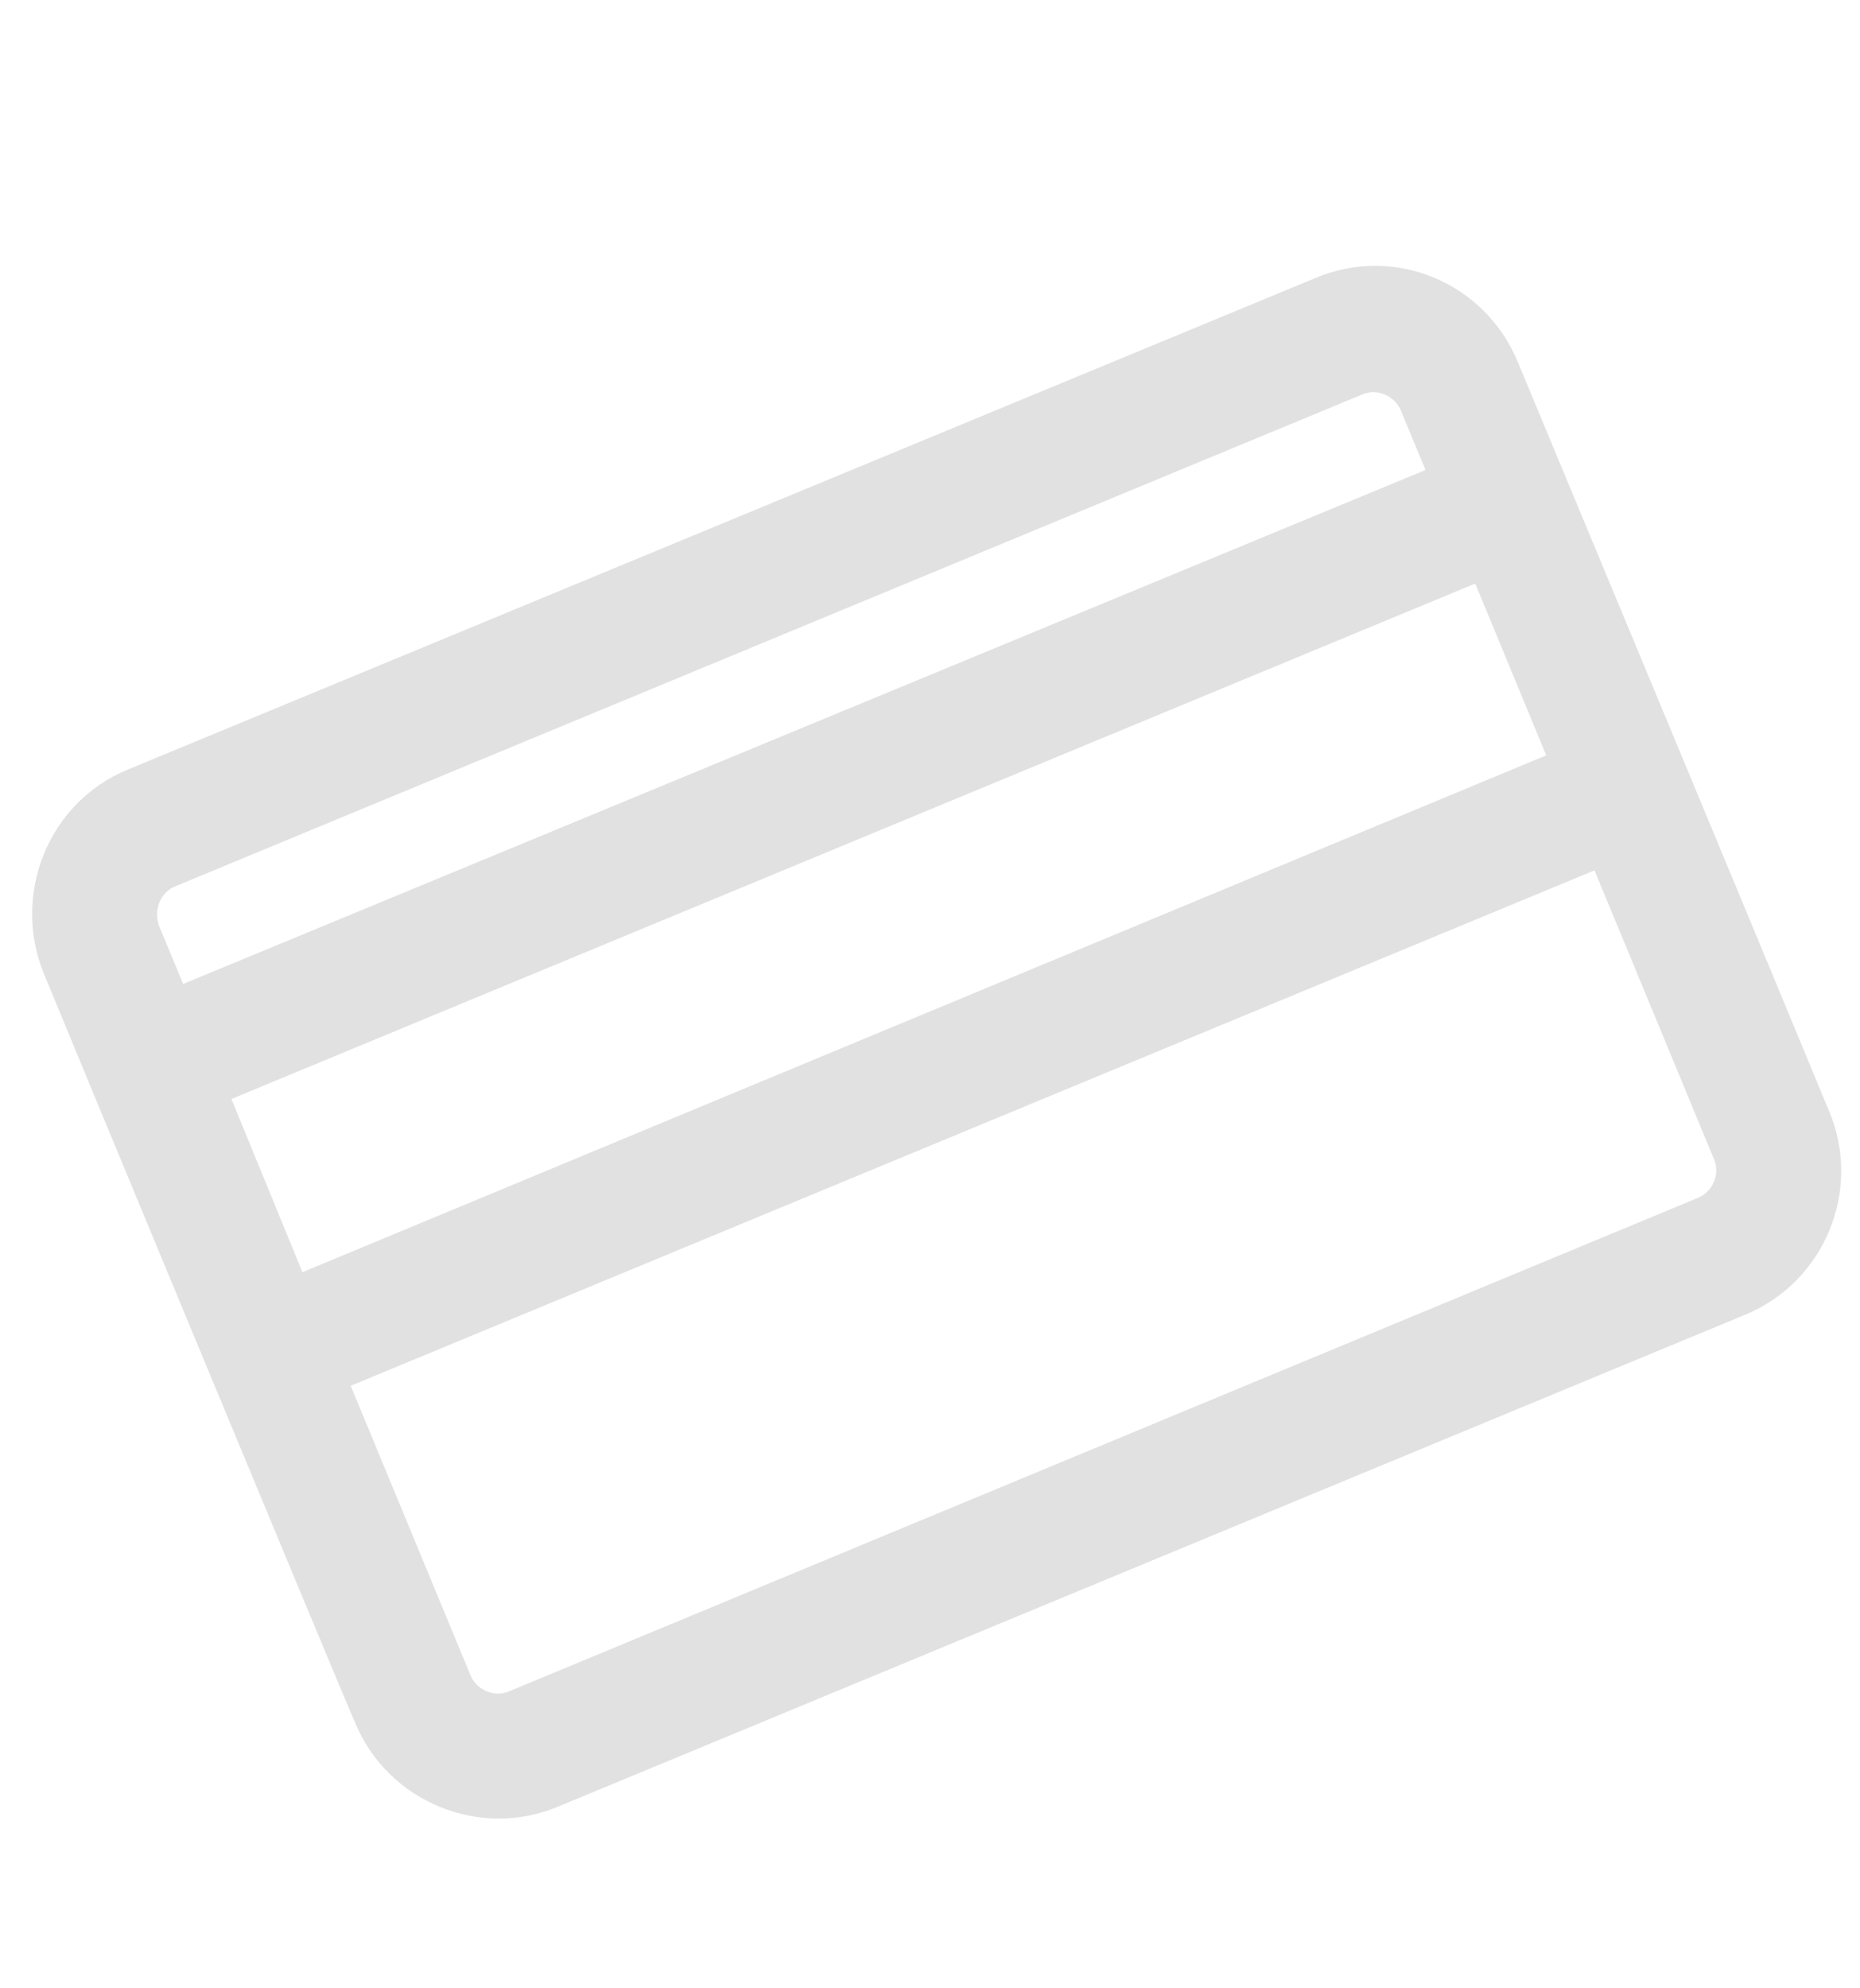
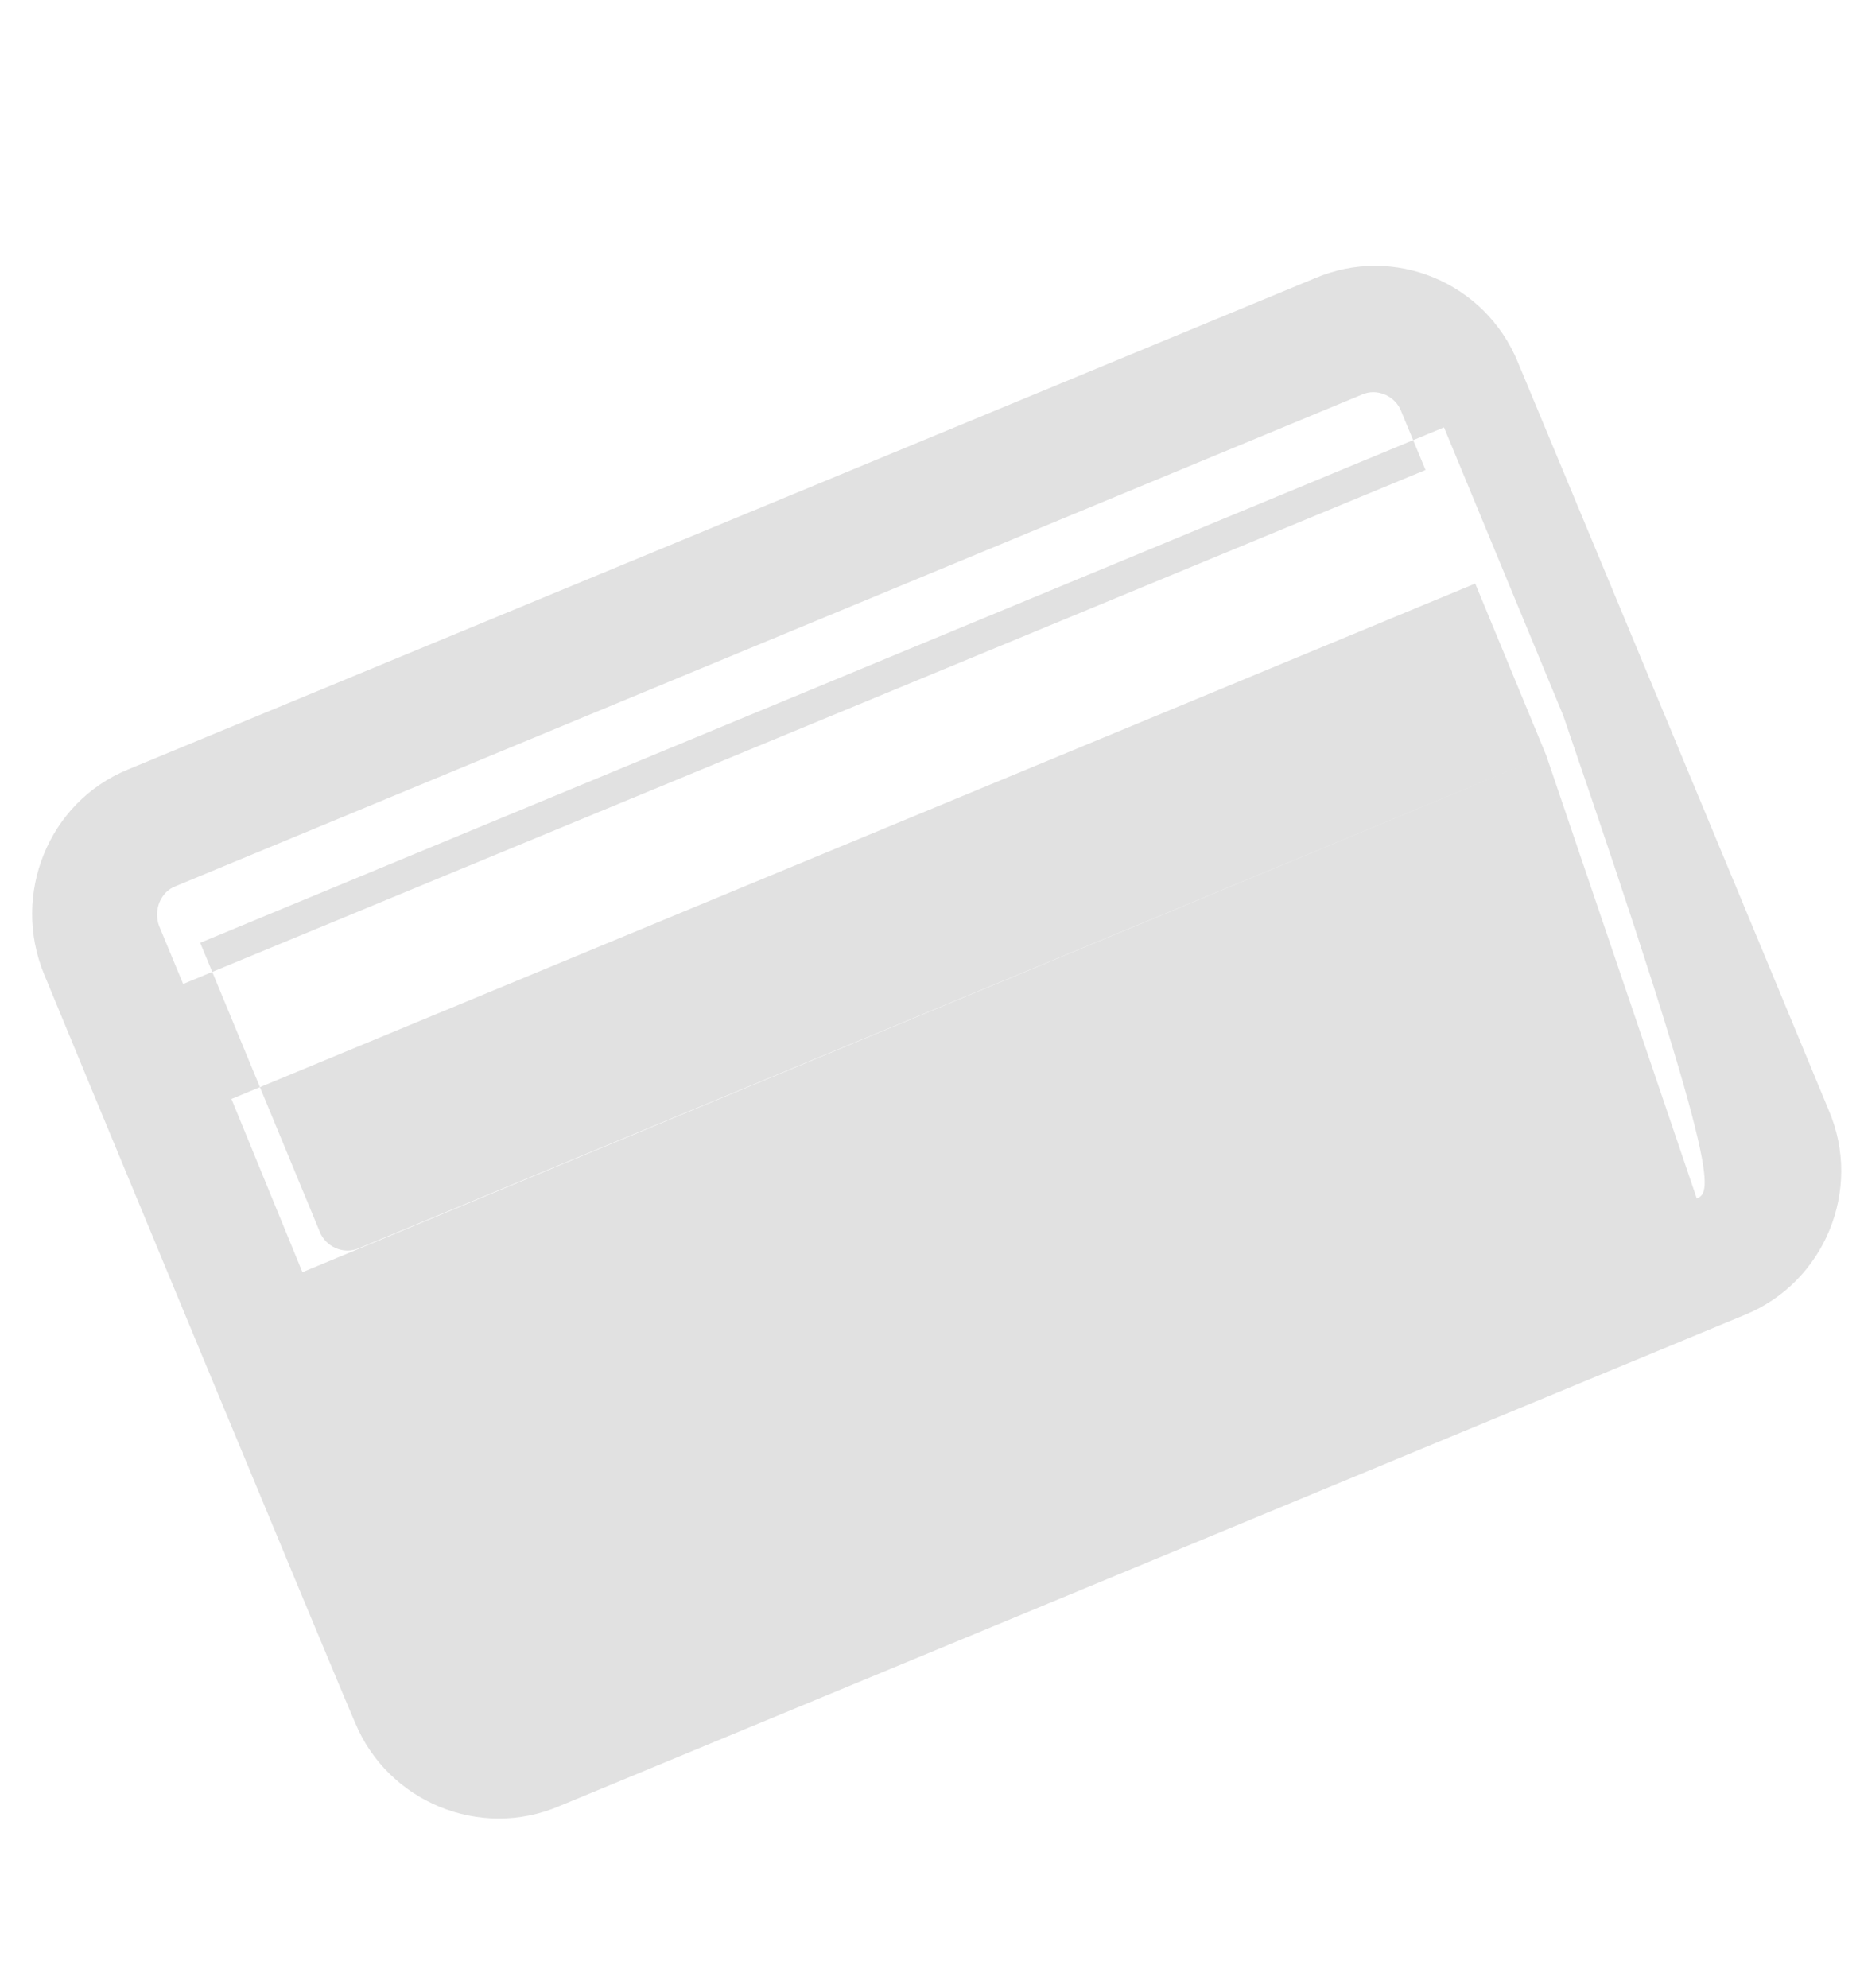
<svg xmlns="http://www.w3.org/2000/svg" version="1.1" id="Capa_1" x="0px" y="0px" viewBox="0 0 131 140" style="enable-background:new 0 0 131 140;" xml:space="preserve">
  <style type="text/css">
	.st0{fill:#E1E1E1;}
</style>
-   <path class="st0" d="M92.6,19.6L9,54.2C3.4,56.5,0.8,63,3.1,68.6c0.6,1.5,21.5,51.9,21.9,52.7c2.3,5.6,8.8,8.3,14.4,5.9l83.5-34.6  c5.6-2.3,8.3-8.8,5.9-14.4c-1.1-2.7-21.1-50.8-21.9-52.7C104.6,19.9,98.2,17.2,92.6,19.6z M12.4,62.4l83.5-34.6  c1.1-0.5,2.4,0.1,2.8,1.2l1.7,4.1L12.9,69.3l-1.7-4.1C10.8,64.1,11.3,62.8,12.4,62.4z M108.9,53.2L21.3,89.6l-5-12.2l87.6-36.3  L108.9,53.2L108.9,53.2z M119.5,84.4l-83.6,34.7c-1.1,0.5-2.4-0.1-2.8-1.2l-8.4-20.3l87.6-36.3l8.4,20.3  C121.2,82.7,120.6,84,119.5,84.4z" />
+   <path class="st0" d="M92.6,19.6L9,54.2C3.4,56.5,0.8,63,3.1,68.6c0.6,1.5,21.5,51.9,21.9,52.7c2.3,5.6,8.8,8.3,14.4,5.9l83.5-34.6  c5.6-2.3,8.3-8.8,5.9-14.4c-1.1-2.7-21.1-50.8-21.9-52.7C104.6,19.9,98.2,17.2,92.6,19.6z M12.4,62.4l83.5-34.6  c1.1-0.5,2.4,0.1,2.8,1.2l1.7,4.1L12.9,69.3l-1.7-4.1C10.8,64.1,11.3,62.8,12.4,62.4z M108.9,53.2L21.3,89.6l-5-12.2l87.6-36.3  L108.9,53.2L108.9,53.2z l-83.6,34.7c-1.1,0.5-2.4-0.1-2.8-1.2l-8.4-20.3l87.6-36.3l8.4,20.3  C121.2,82.7,120.6,84,119.5,84.4z" />
</svg>